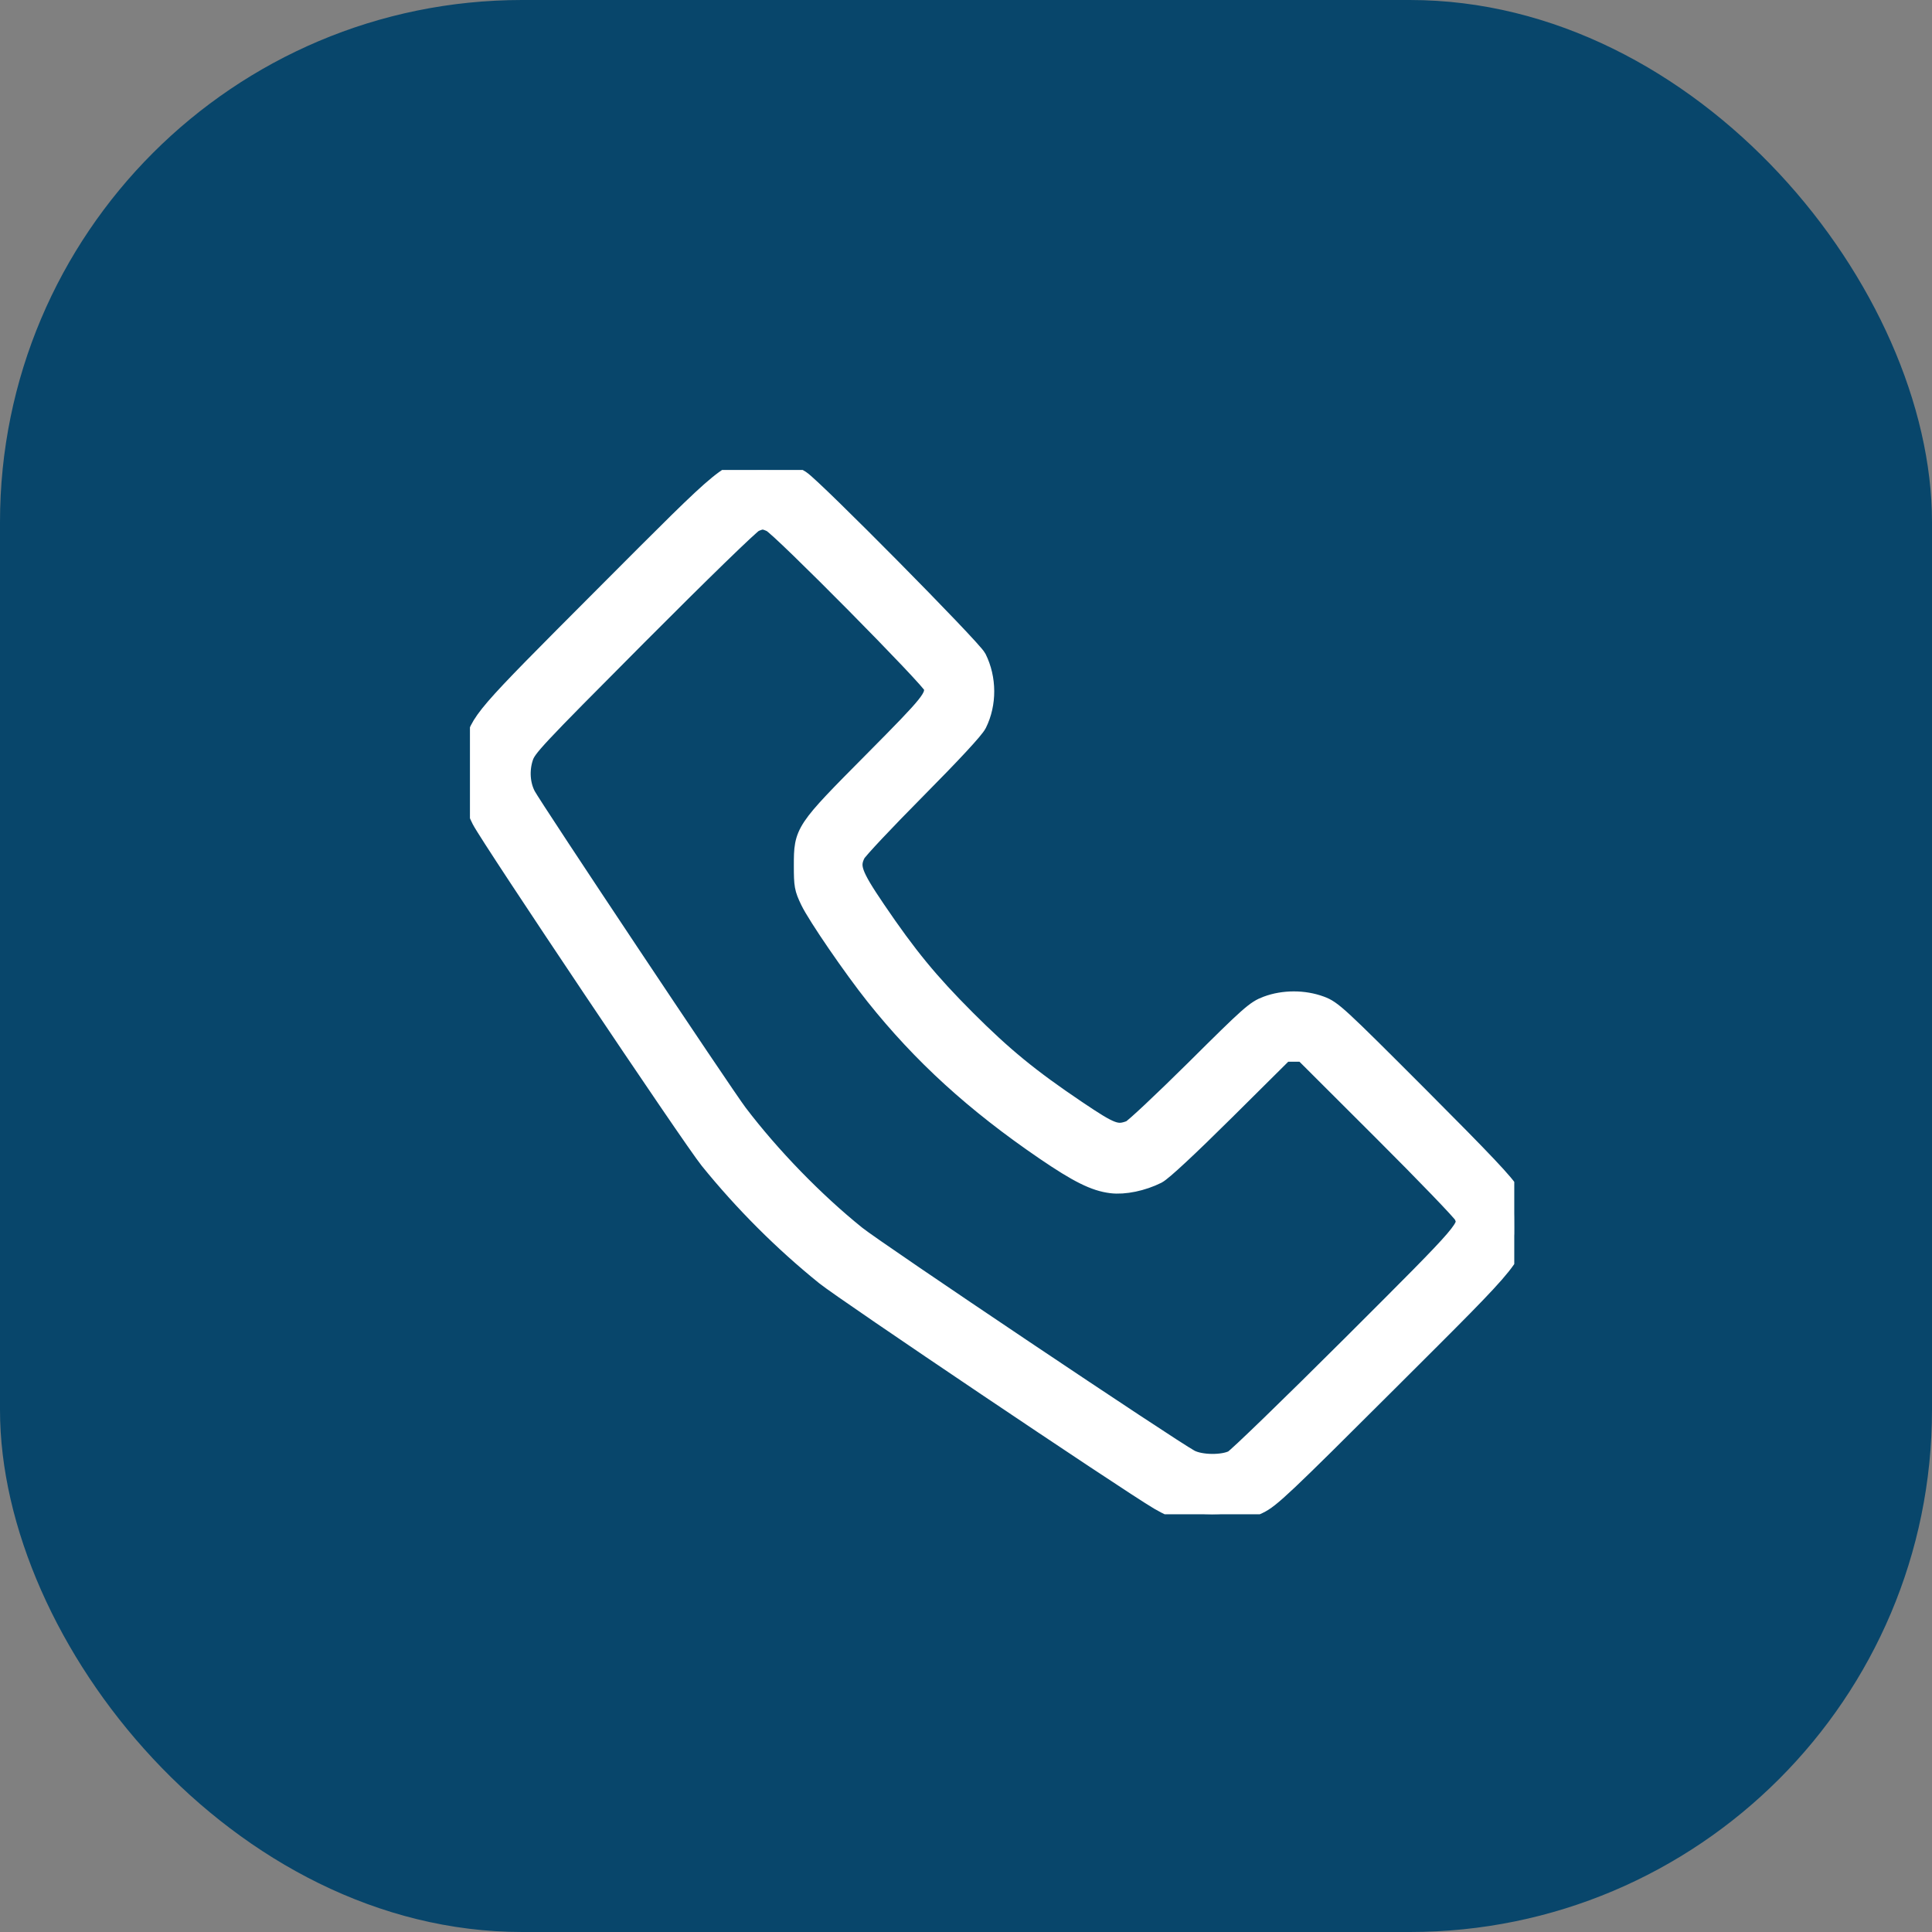
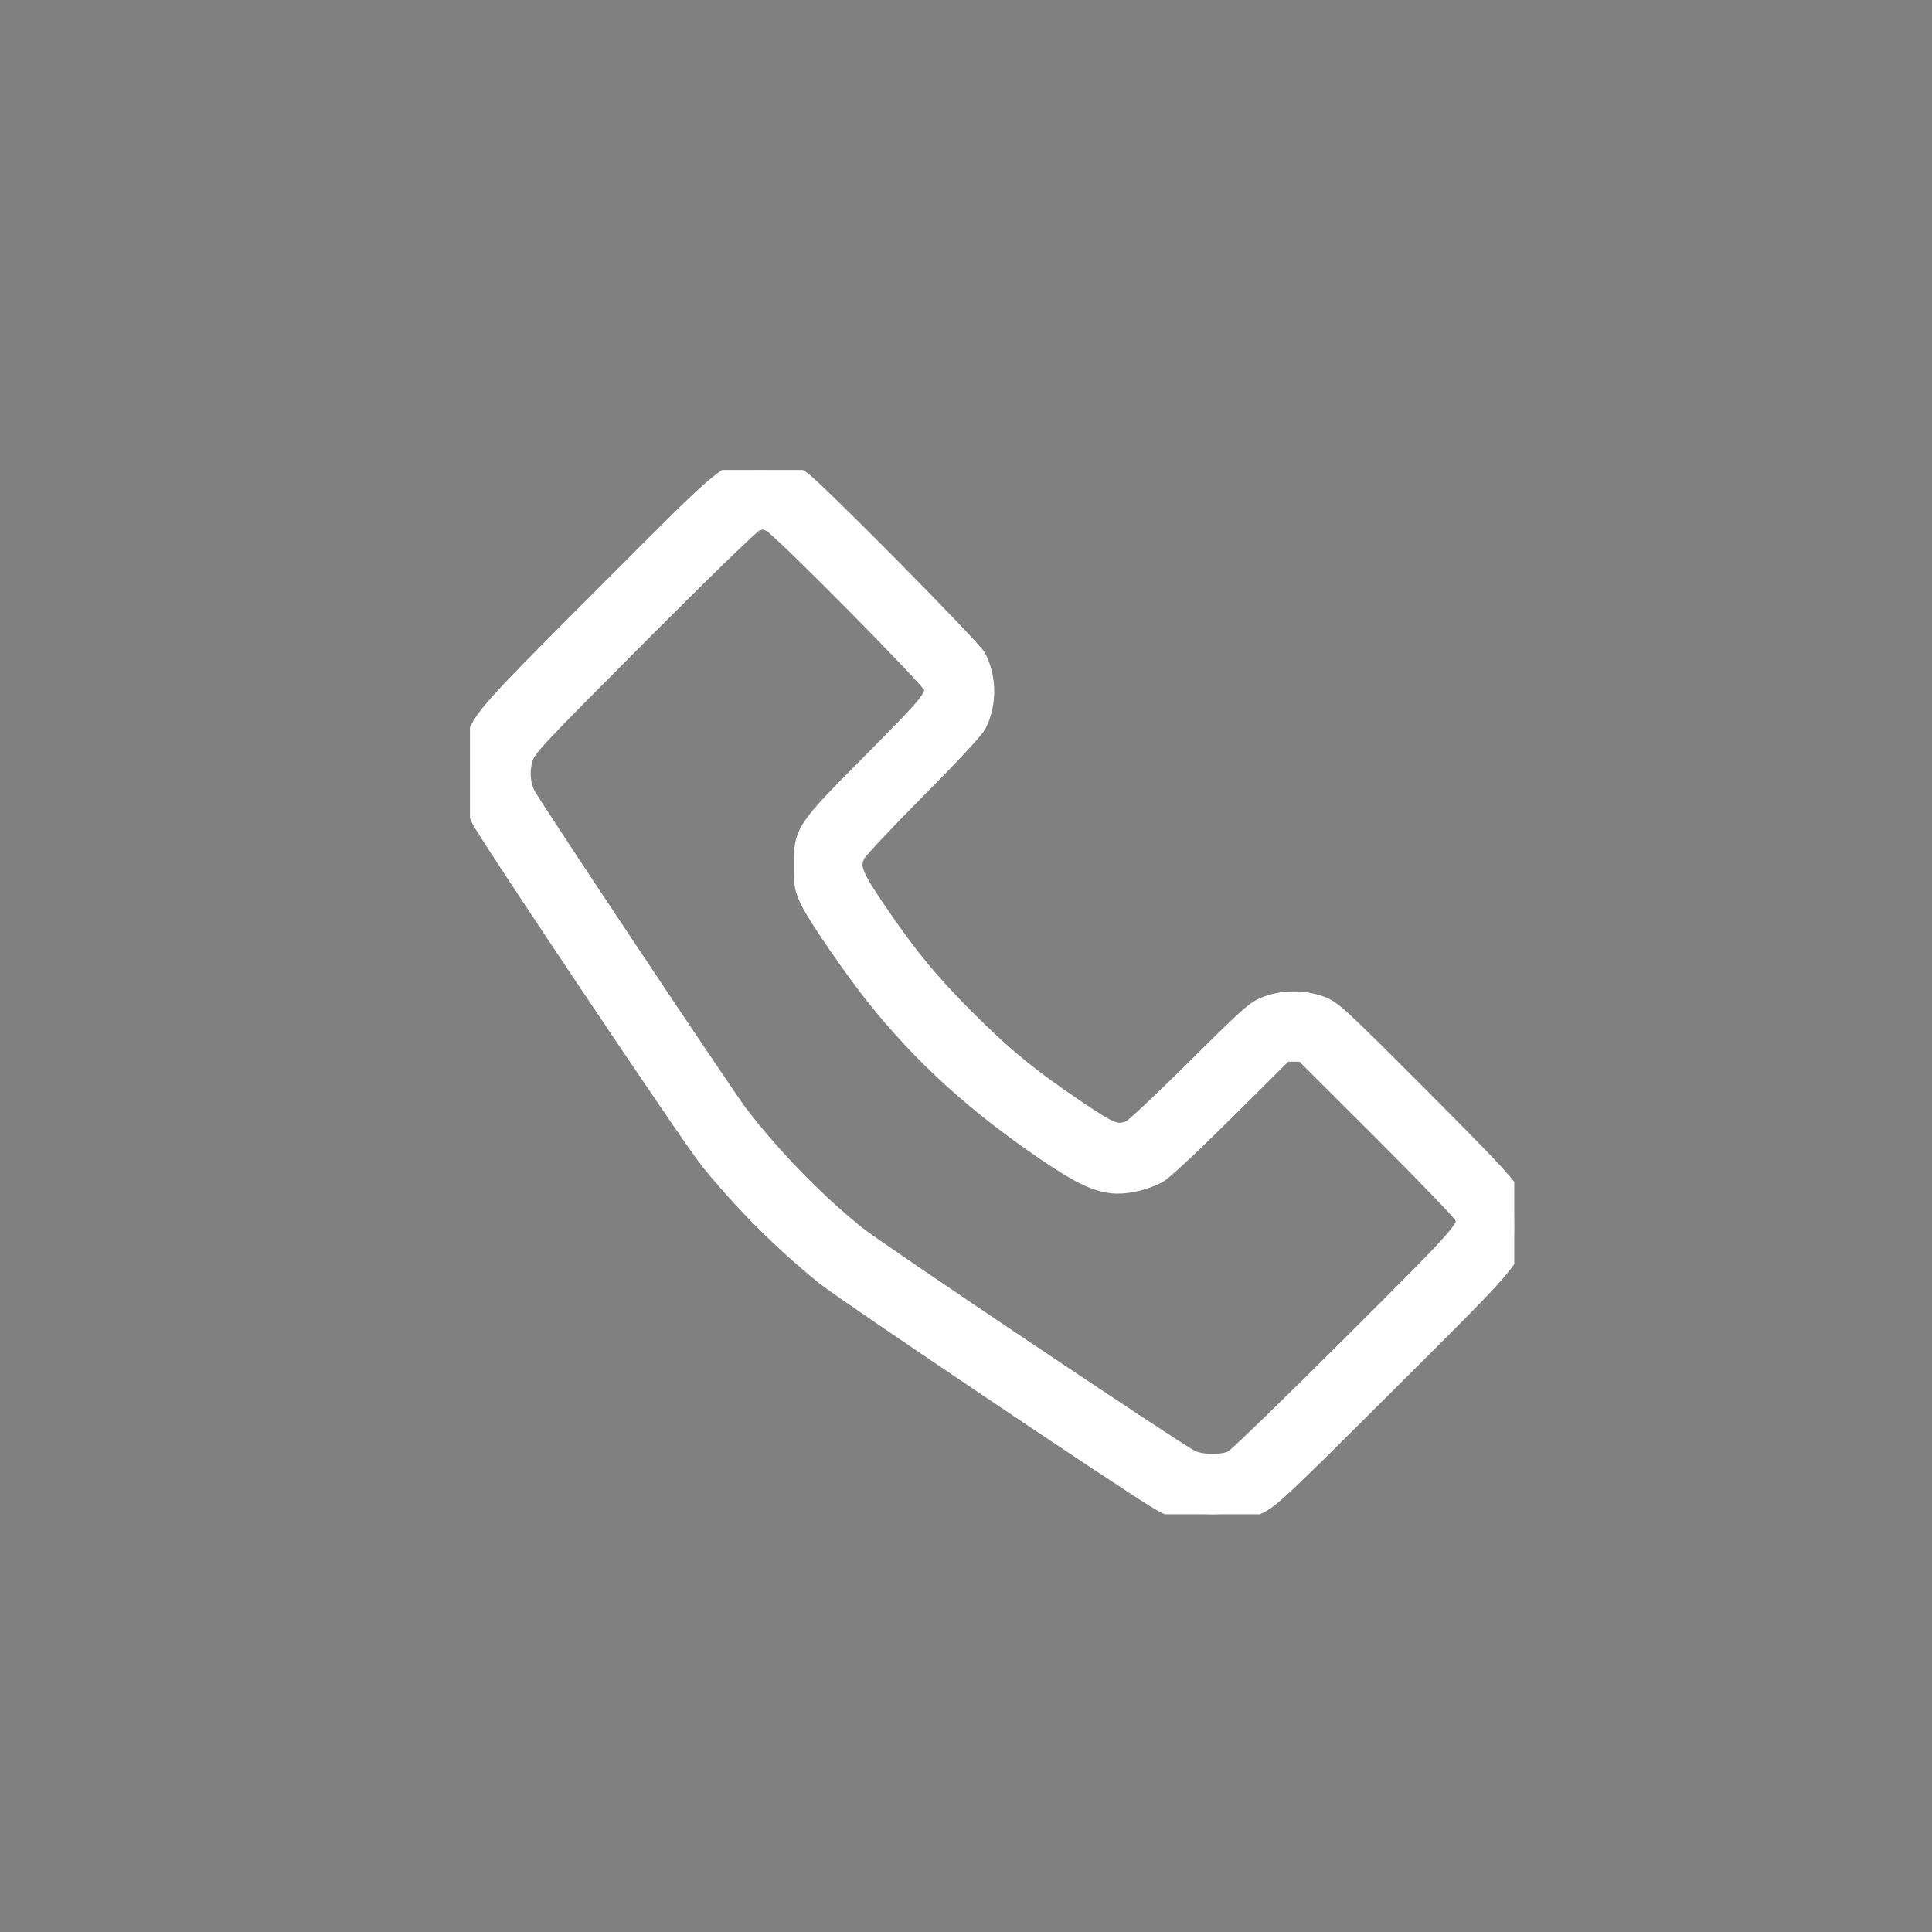
<svg xmlns="http://www.w3.org/2000/svg" width="37" height="37" viewBox="0 0 37 37" fill="none">
  <rect x="0" y="0" width="37" height="37" fill="#808080" stroke="none" />
-   <rect width="37" height="37" rx="10" fill="#08466B" />
  <g clip-path="url(#clip0_245_2928)">
    <path fill-rule="evenodd" clip-rule="evenodd" d="M15.012 9.052C15.098 9.08 15.239 9.149 15.324 9.204C15.57 9.363 18.605 12.432 18.696 12.614C18.887 12.997 18.889 13.475 18.701 13.852C18.648 13.958 18.22 14.419 17.532 15.113C16.935 15.715 16.416 16.267 16.379 16.34C16.249 16.598 16.305 16.755 16.765 17.433C17.367 18.321 17.78 18.823 18.486 19.53C19.206 20.25 19.708 20.661 20.607 21.267C21.282 21.722 21.383 21.759 21.66 21.653C21.72 21.63 22.279 21.105 22.903 20.487C23.951 19.445 24.053 19.355 24.27 19.275C24.585 19.157 24.969 19.157 25.285 19.274C25.507 19.356 25.607 19.448 27.163 21.006C28.419 22.265 28.828 22.698 28.901 22.847C28.982 23.013 28.996 23.1 28.996 23.414C28.996 24.065 29.11 23.922 26.563 26.463C24.56 28.462 24.324 28.685 24.094 28.795C23.774 28.948 23.561 28.998 23.213 28.999C22.846 29 22.529 28.913 22.204 28.72C21.575 28.347 16.187 24.722 15.813 24.419C15.006 23.768 14.252 23.013 13.596 22.203C13.265 21.794 9.414 16.049 9.231 15.692C9.021 15.281 8.962 14.769 9.076 14.333C9.215 13.797 9.222 13.789 11.572 11.433C14.049 8.95 13.951 9.03 14.543 9.011C14.722 9.005 14.922 9.023 15.012 9.052ZM14.778 9.993C14.957 10.074 17.873 13.022 17.891 13.14C17.925 13.368 17.852 13.46 16.738 14.583C15.411 15.92 15.403 15.932 15.403 16.578C15.403 16.957 15.412 17.007 15.524 17.242C15.662 17.53 16.349 18.531 16.769 19.058C17.672 20.19 18.677 21.106 20.02 22.023C20.652 22.454 20.971 22.613 21.285 22.652C21.531 22.683 21.874 22.611 22.151 22.473C22.254 22.42 22.743 21.966 23.453 21.261L24.589 20.133H24.779H24.969L26.482 21.643C27.315 22.474 28.017 23.203 28.042 23.264C28.149 23.523 28.176 23.492 25.901 25.764C24.724 26.938 23.7 27.93 23.625 27.969C23.425 28.073 22.99 28.068 22.785 27.96C22.429 27.773 16.775 23.98 16.389 23.669C15.589 23.025 14.752 22.164 14.121 21.334C13.845 20.971 10.19 15.485 10.064 15.245C9.951 15.03 9.932 14.75 10.012 14.503C10.076 14.305 10.204 14.168 12.194 12.169C13.41 10.948 14.362 10.023 14.434 9.992C14.588 9.925 14.628 9.926 14.778 9.993Z" fill="white" stroke="white" stroke-width="0.4" />
  </g>
  <defs>
    <clipPath id="clip0_245_2928">
      <rect width="20" height="20" fill="white" transform="translate(9 9)" />
    </clipPath>
  </defs>
</svg>